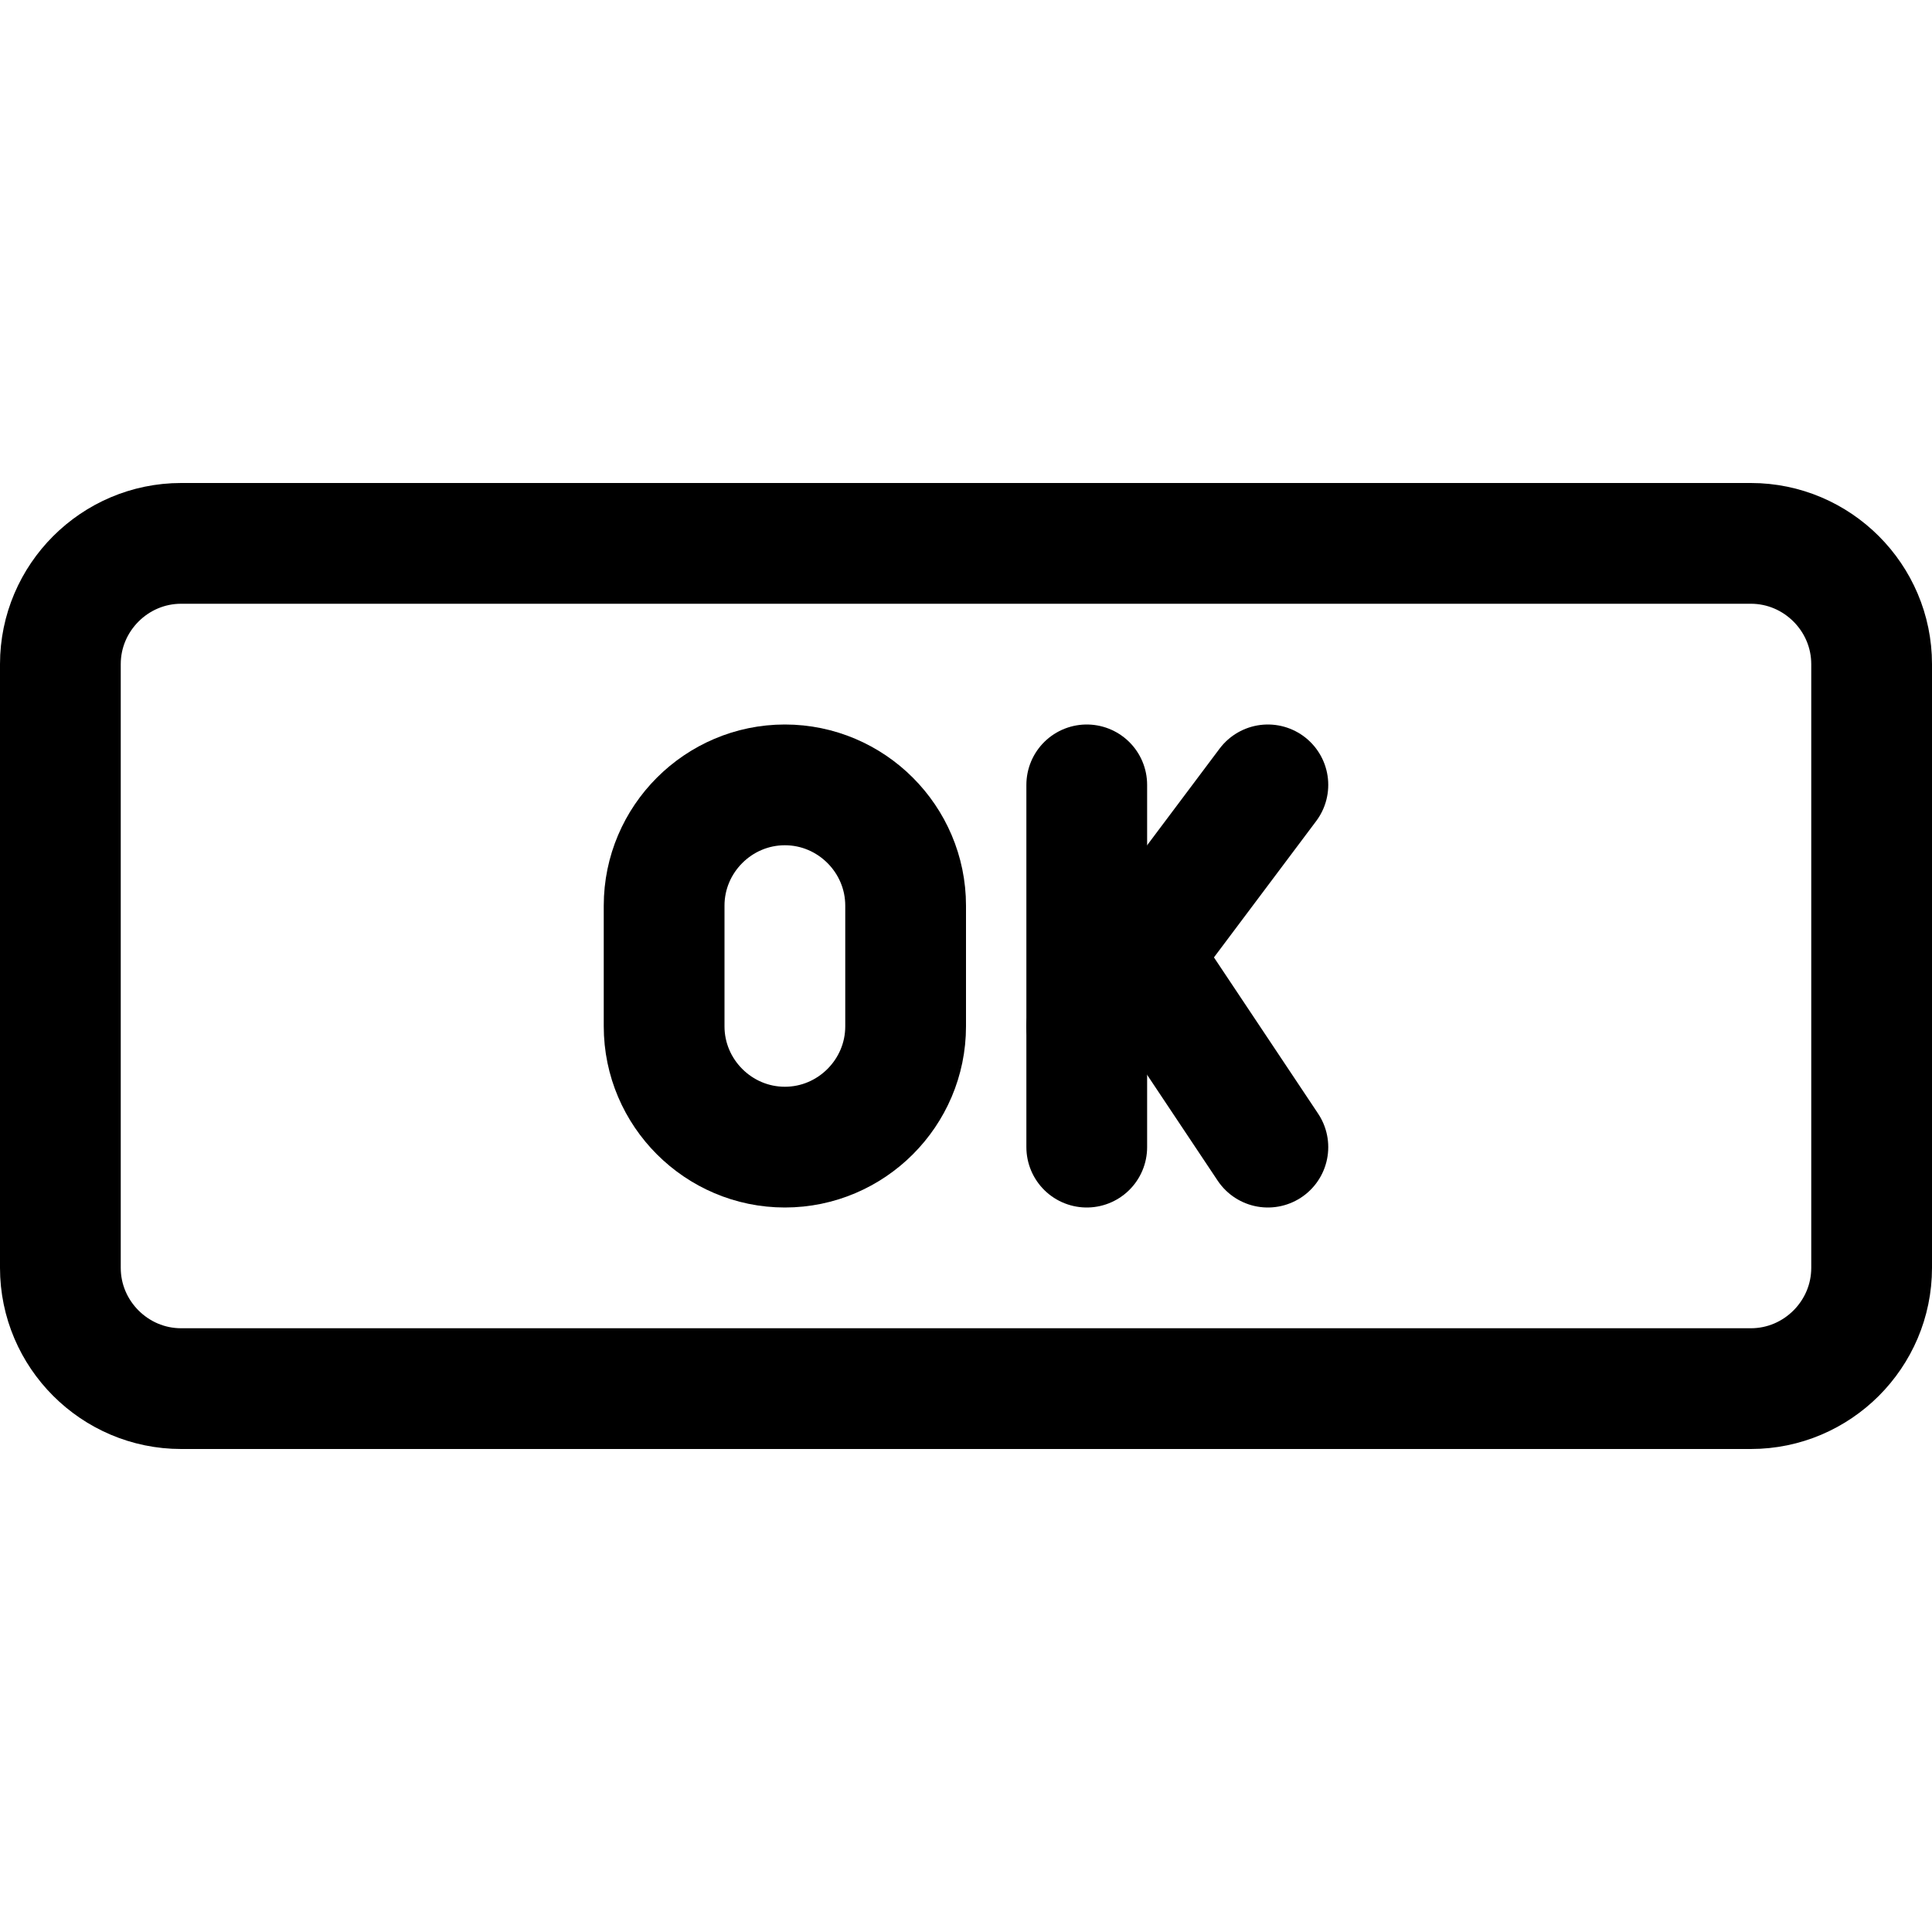
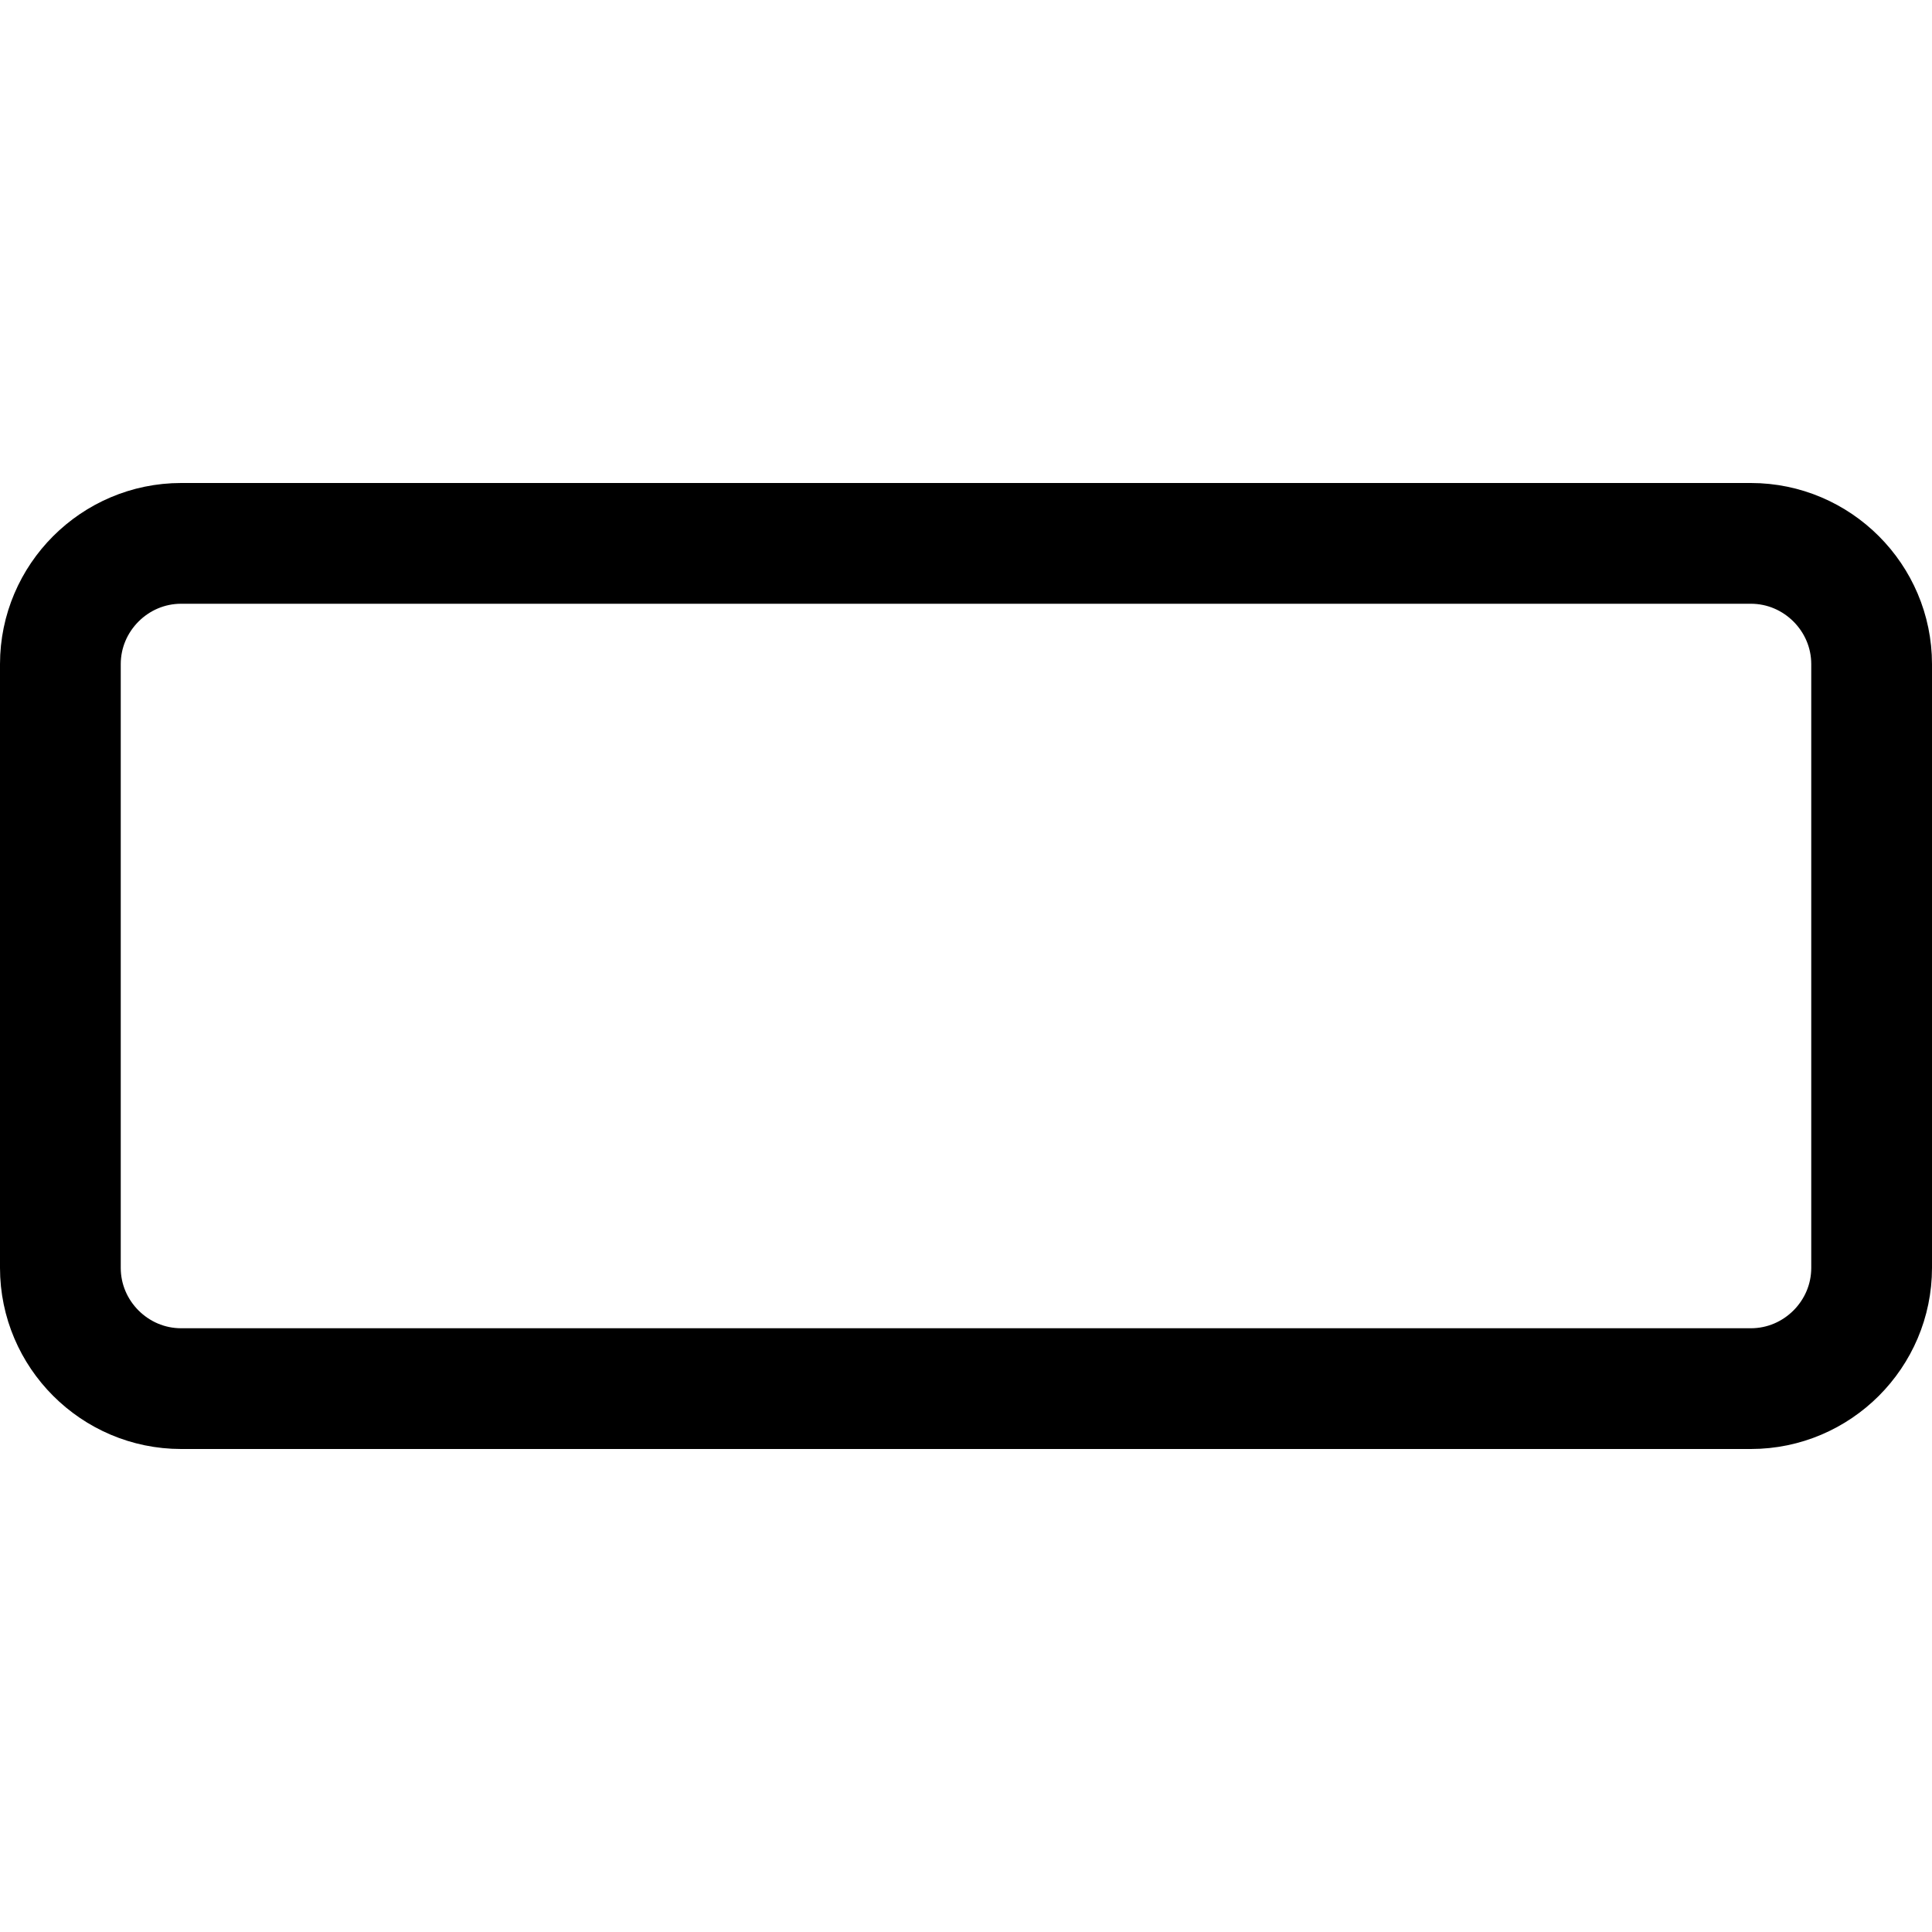
<svg xmlns="http://www.w3.org/2000/svg" version="1.1" id="Icons" viewBox="0 0 32 32" xml:space="preserve">
  <style type="text/css">
	.st0{fill:none;stroke:#000000;stroke-width:2;stroke-linecap:round;stroke-linejoin:round;stroke-miterlimit:10;}
</style>
  <path class="st0" d="M29,23H3c-1.1,0-2-0.9-2-2V11c0-1.1,0.9-2,2-2h26c1.1,0,2,0.9,2,2v10C31,22.1,30.1,23,29,23z" />
-   <path class="st0" d="M13,19L13,19c-1.1,0-2-0.9-2-2v-2c0-1.1,0.9-2,2-2h0c1.1,0,2,0.9,2,2v2C15,18.1,14.1,19,13,19z" />
-   <line class="st0" x1="18" y1="13" x2="18" y2="19" />
-   <line class="st0" x1="21" y1="13" x2="18" y2="17" />
-   <line class="st0" x1="21" y1="19" x2="19" y2="16" />
</svg>